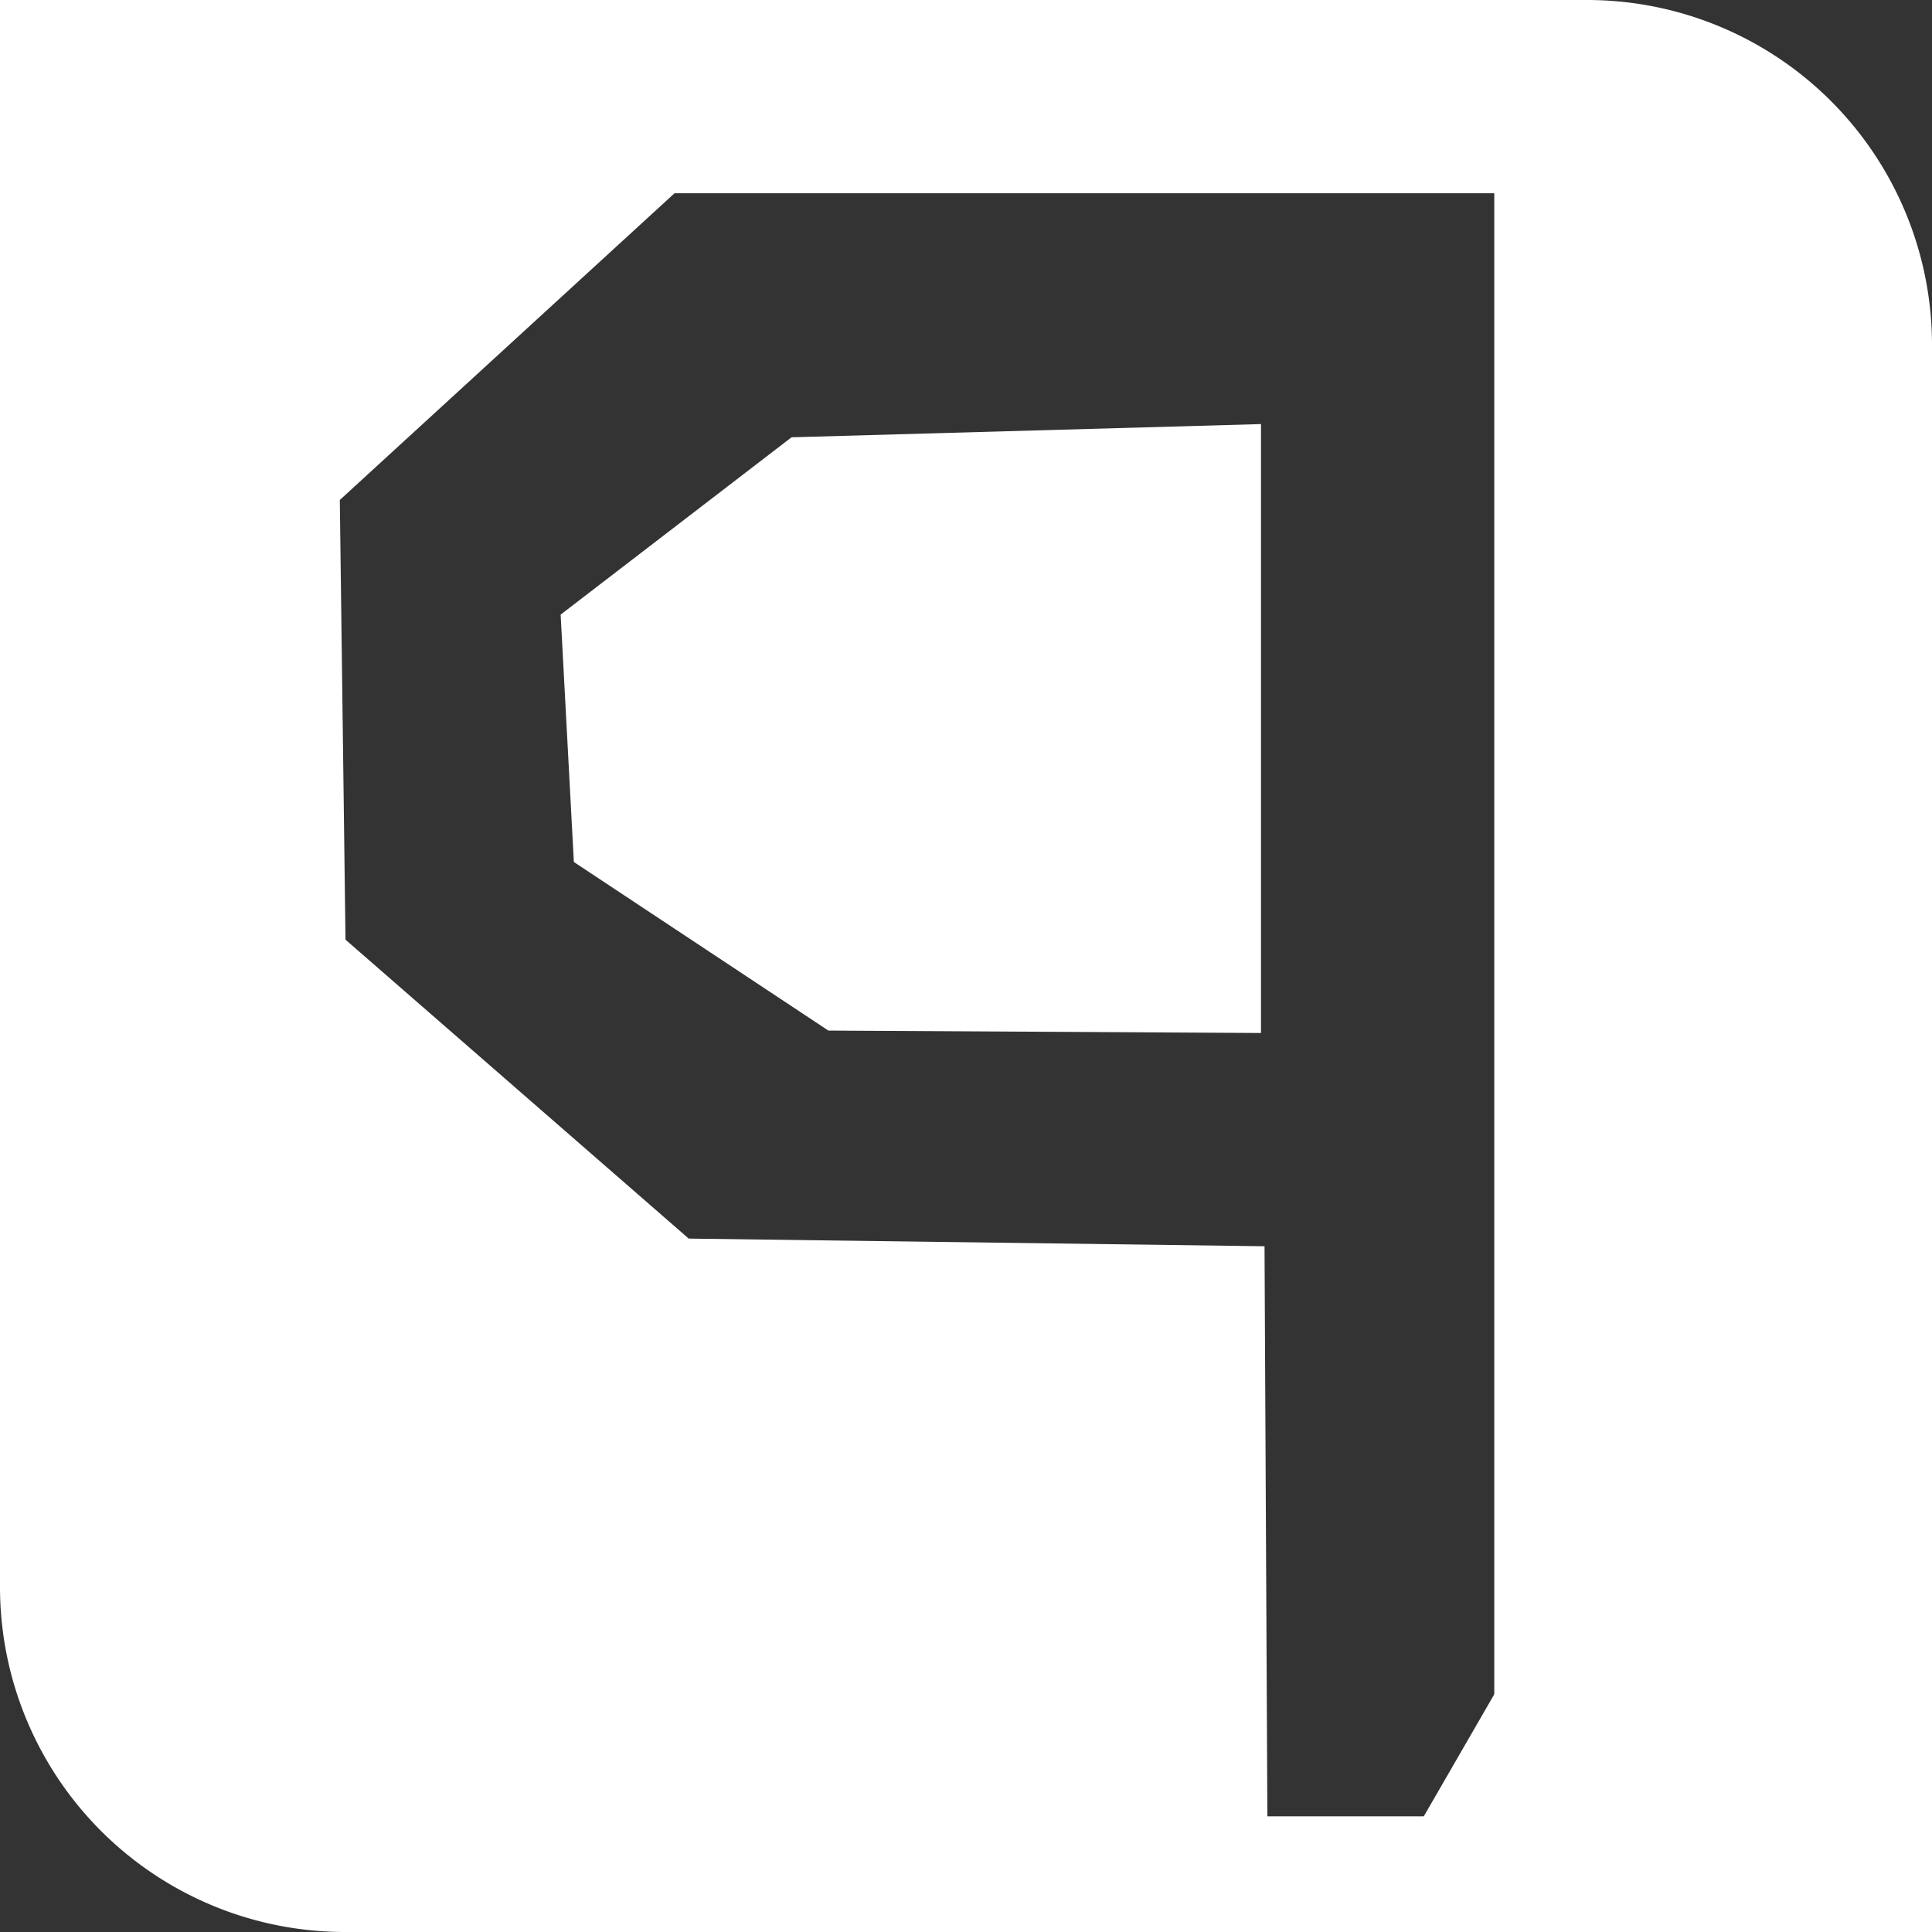
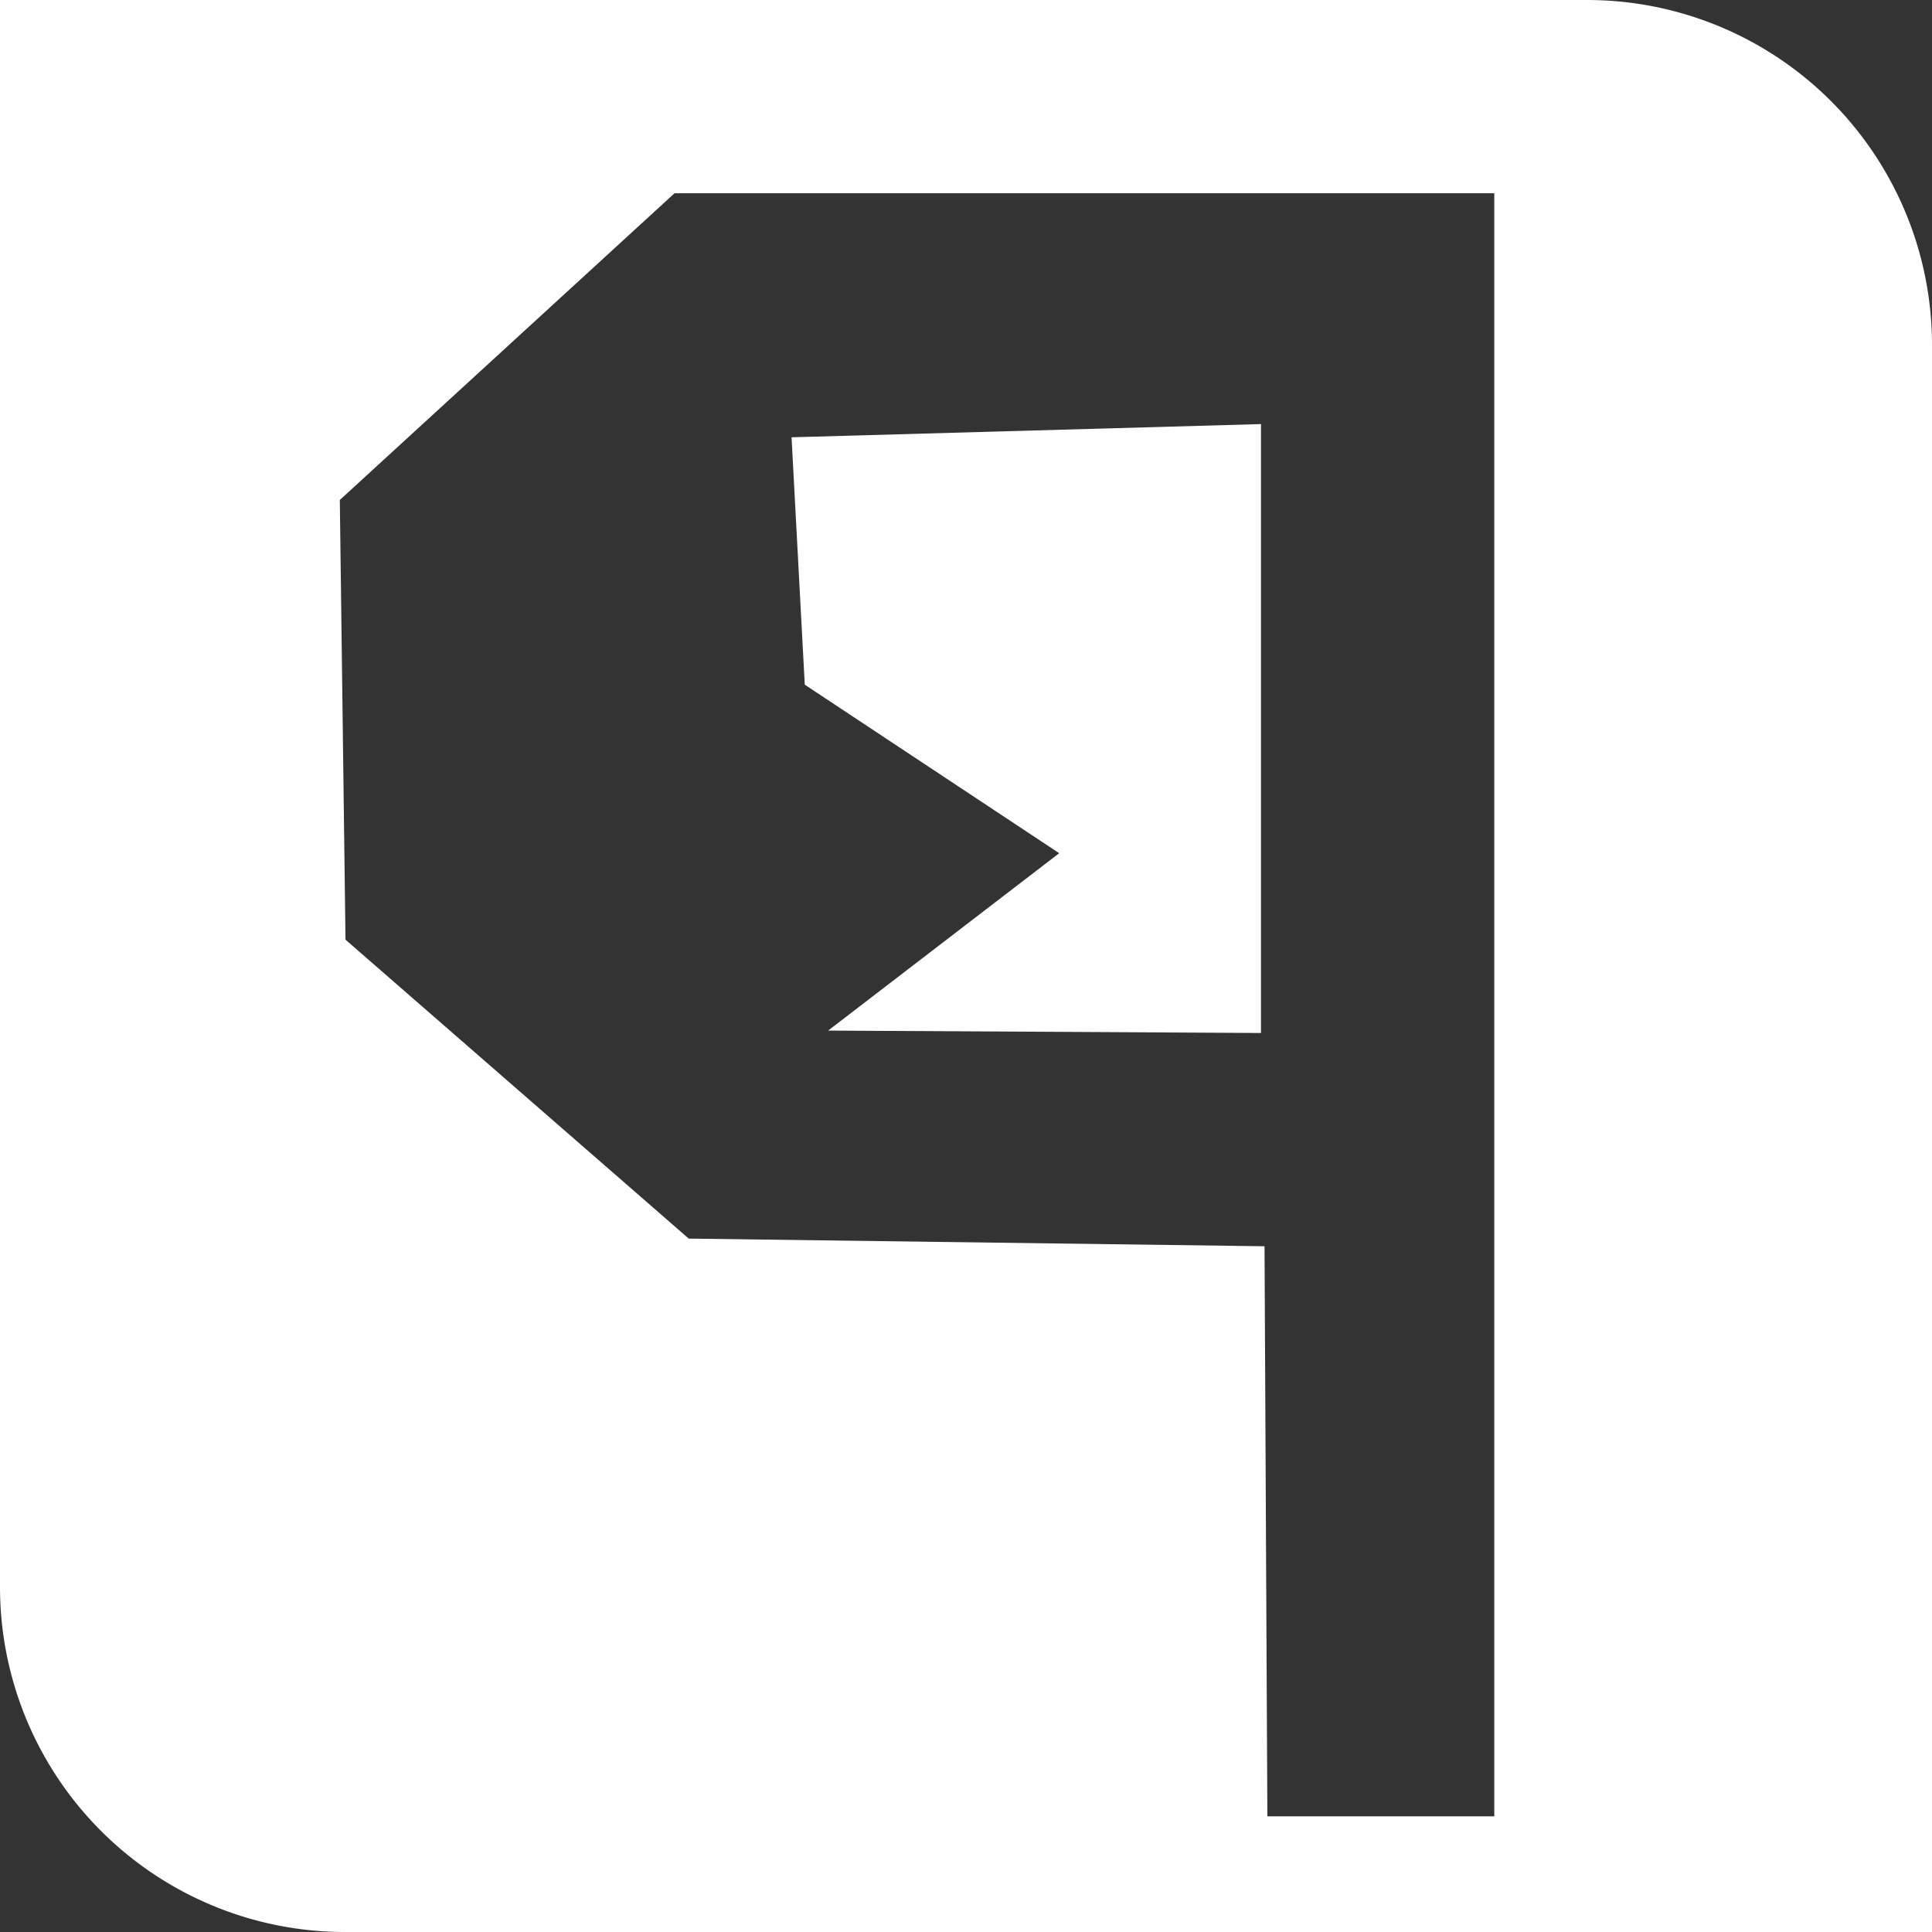
<svg xmlns="http://www.w3.org/2000/svg" viewBox="0 0 584.69 584.69">
  <rect x="0" y="0" width="584.69" height="584.69" fill="#333333" stroke="none" />
  <defs>
    <style>.cls-1{fill:#fff;}</style>
  </defs>
  <g id="Layer_2" data-name="Layer 2">
    <g id="Layer_1-2" data-name="Layer 1">
-       <path class="cls-1" d="M584.69,584.69V104.41A104.41,104.41,0,0,0,480.28,0H0V480.28A104.41,104.41,0,0,0,104.41,584.69H584.69Zm-132.47-35H383.55l-.86-172.53-174.26-2.32L104.56,284.38l-1.72-133.07,101.3-92.83H452.22V549.74ZM250.62,311.89l131,.73,0-184.28-142.07,4L169.67,186l4,74.87,77,51Z" />
-       <polygon class="cls-1" points="425.14 559.64 454.44 576.55 488.28 517.93 458.99 501.02 425.14 559.64 425.14 559.64" />
+       <path class="cls-1" d="M584.69,584.69V104.41A104.41,104.41,0,0,0,480.28,0H0V480.28A104.41,104.41,0,0,0,104.41,584.69H584.69Zm-132.47-35H383.55l-.86-172.53-174.26-2.32L104.56,284.38l-1.72-133.07,101.3-92.83H452.22V549.74ZM250.62,311.89l131,.73,0-184.28-142.07,4l4,74.87,77,51Z" />
    </g>
  </g>
</svg>